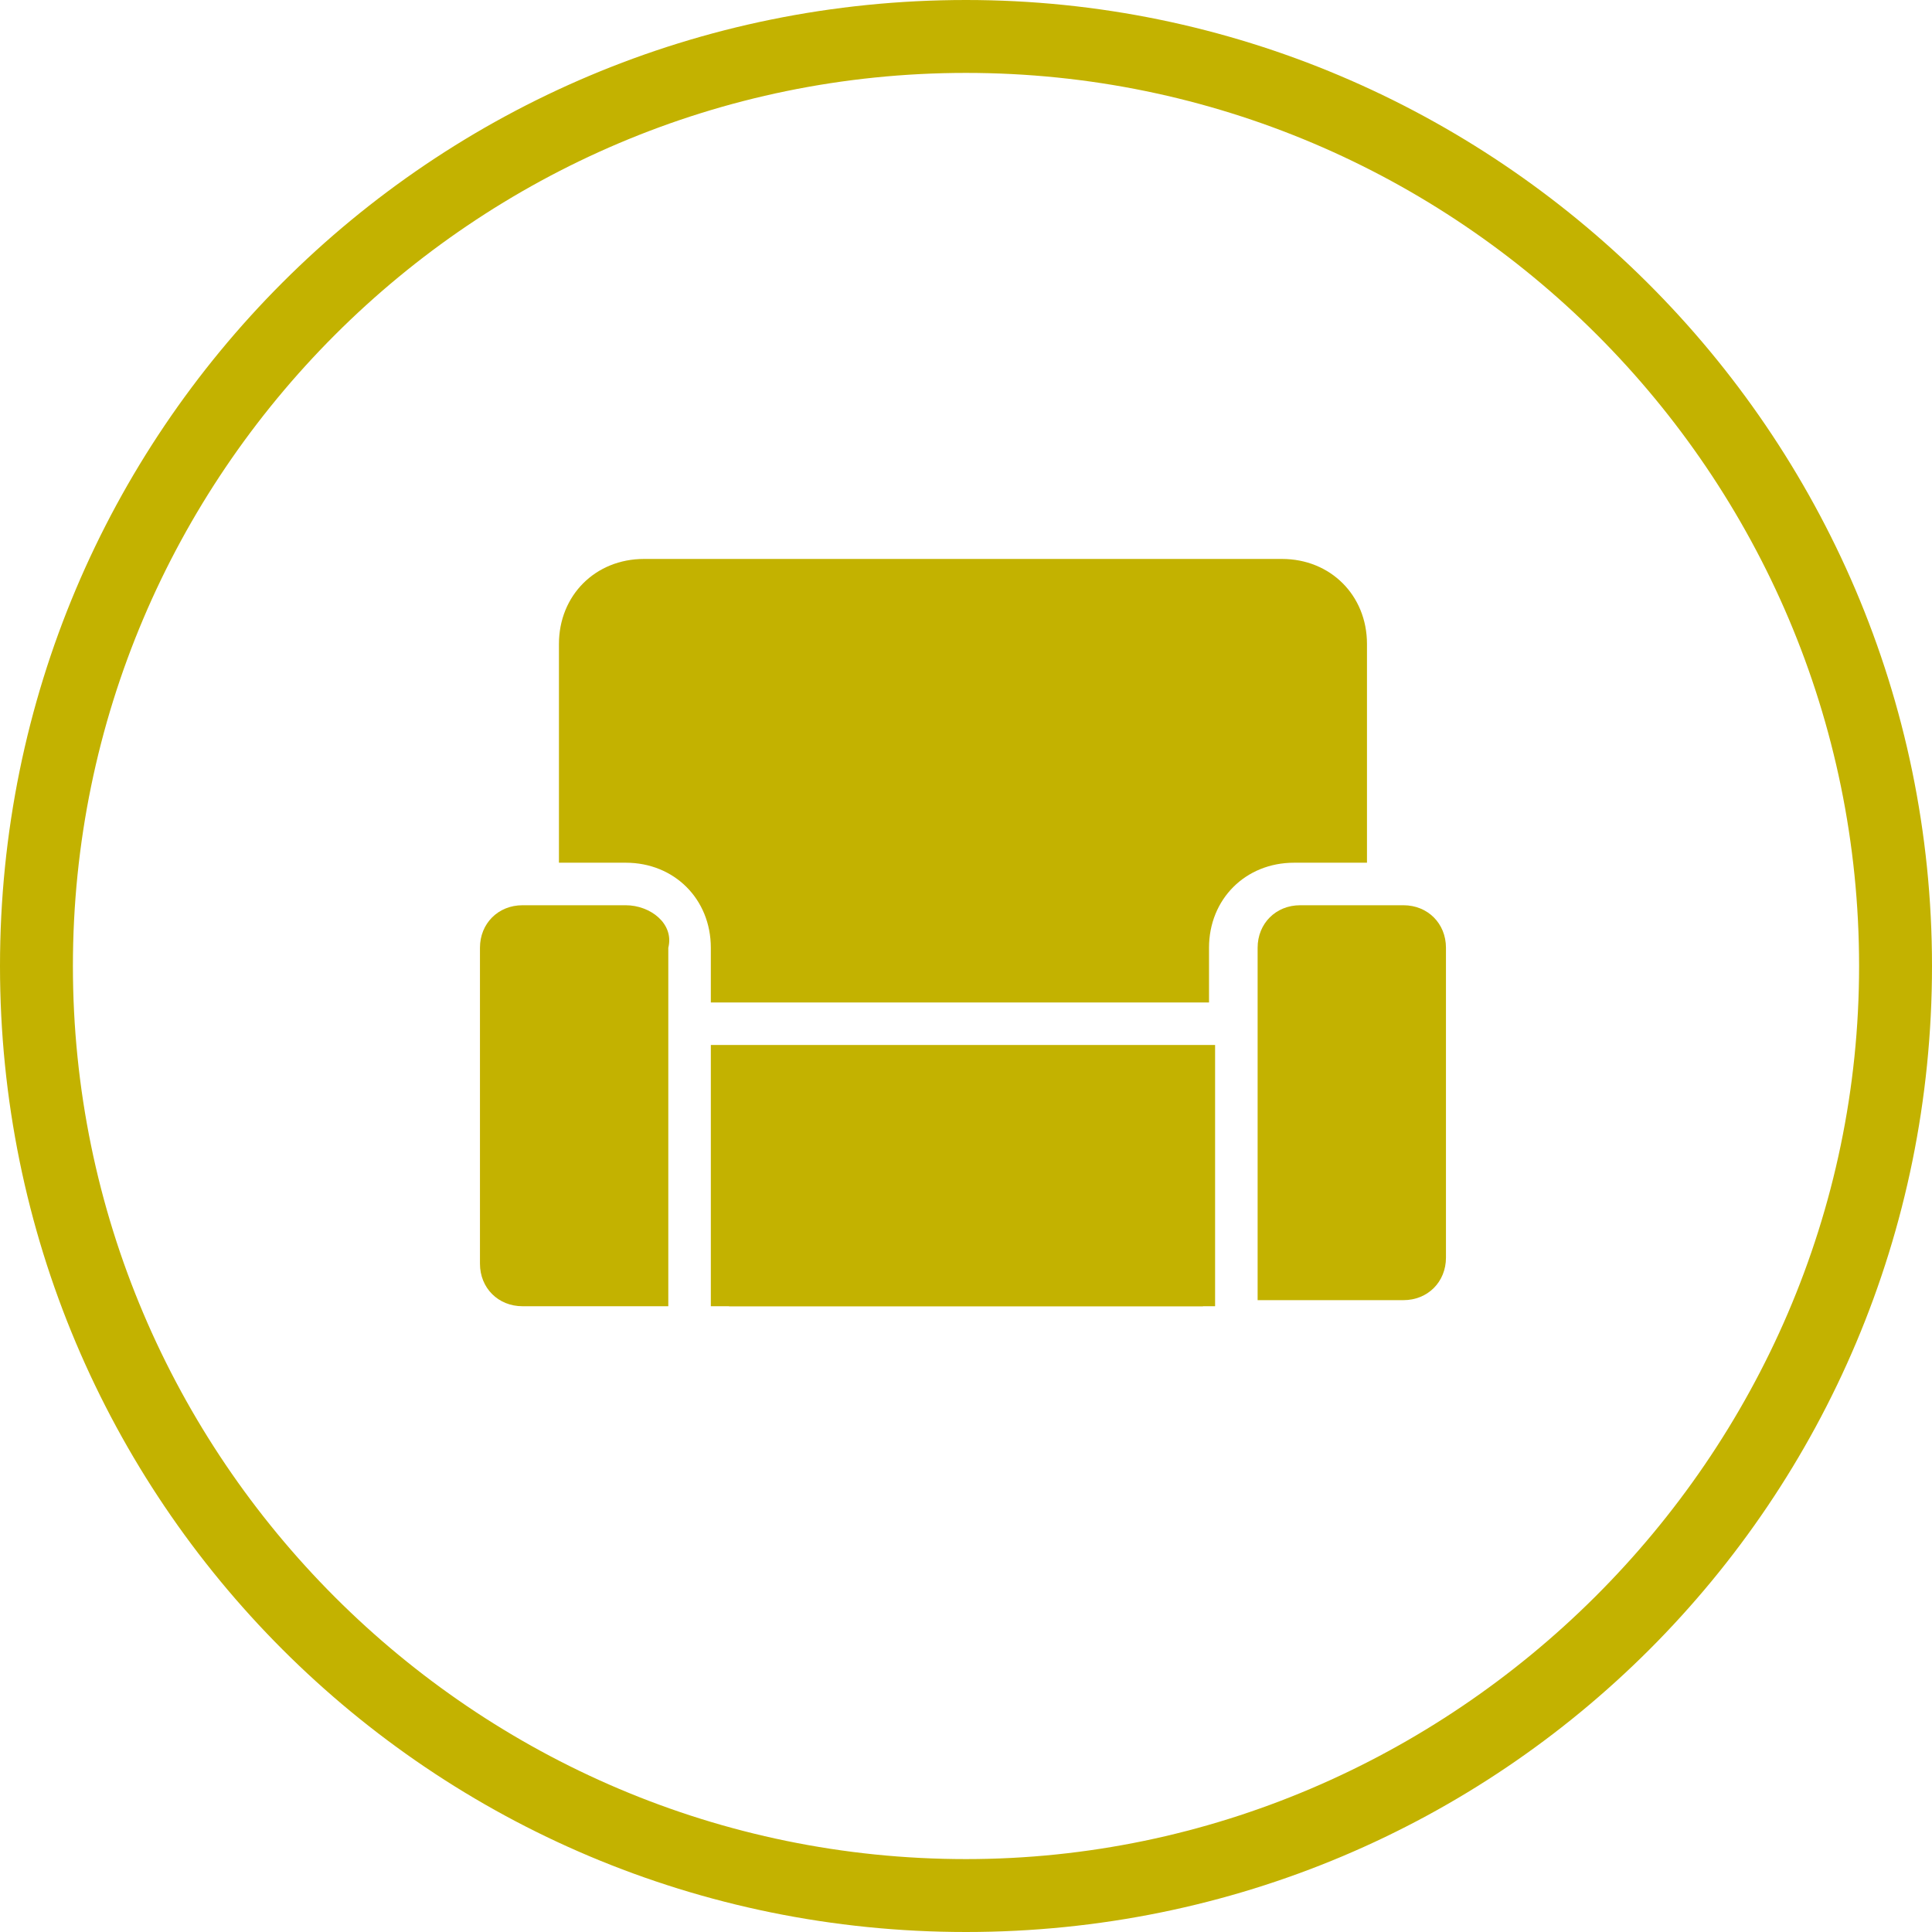
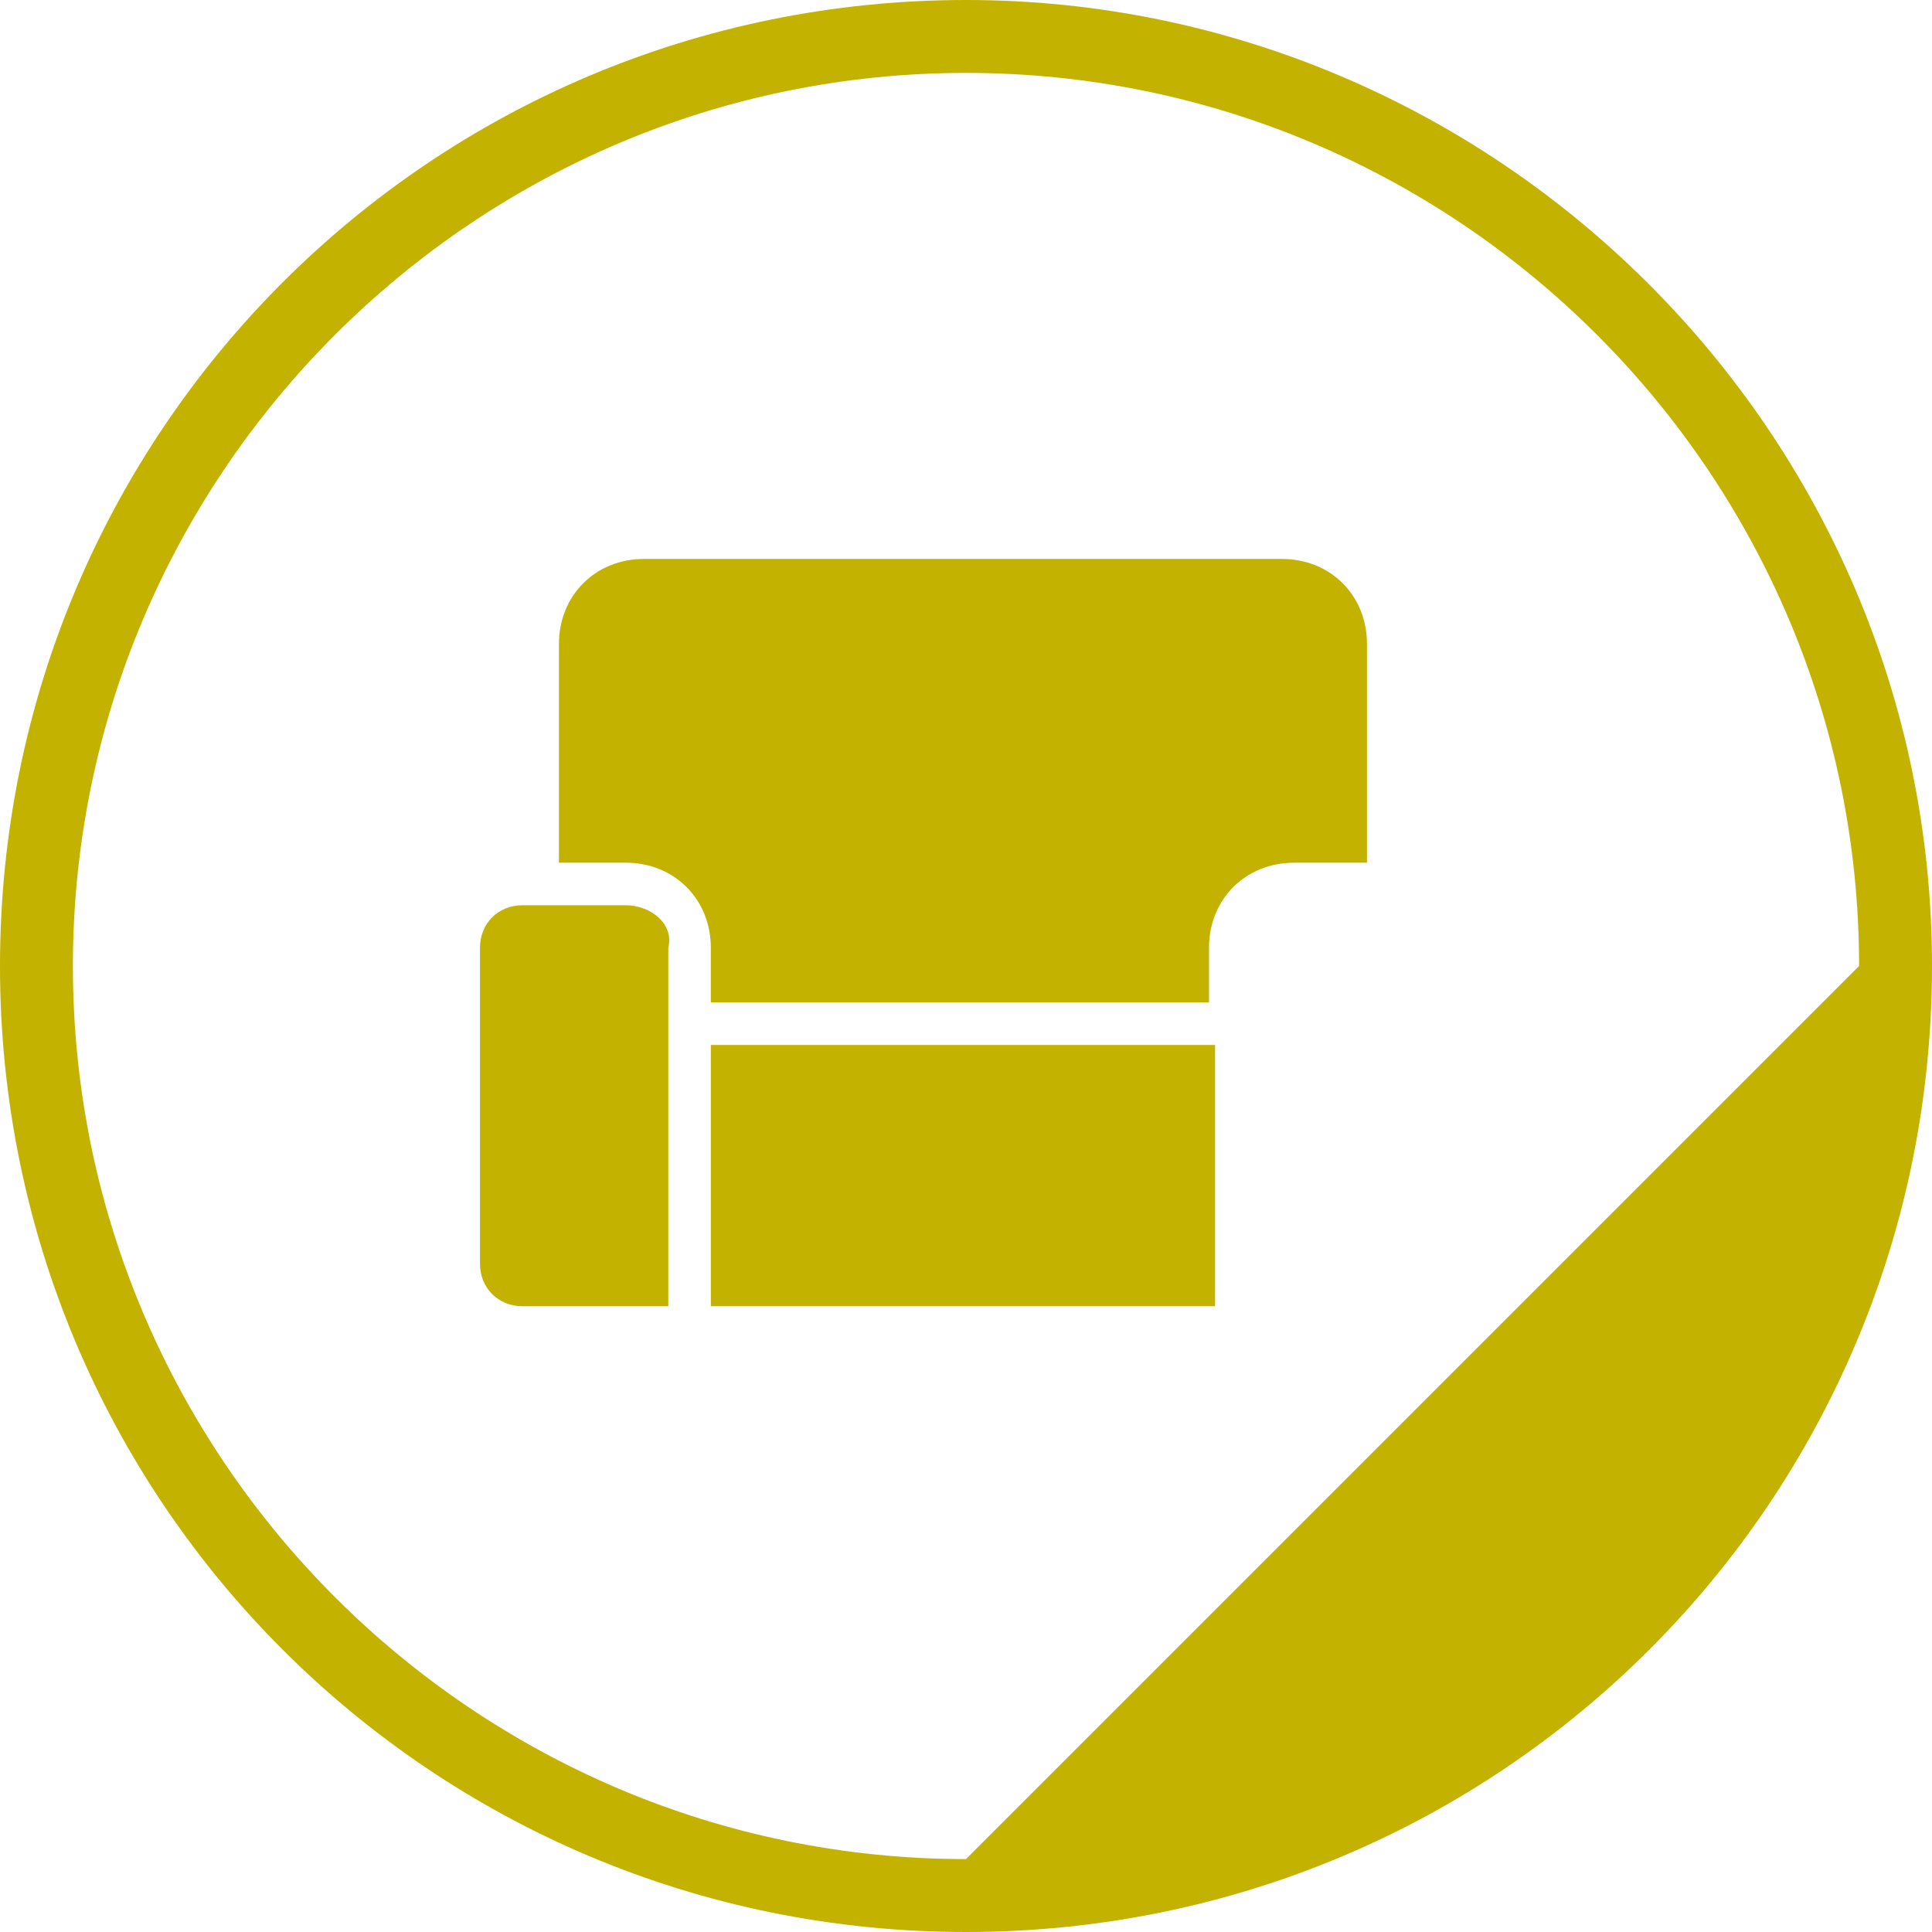
<svg xmlns="http://www.w3.org/2000/svg" version="1.1" id="Ebene_1" x="0px" y="0px" viewBox="0 0 31.8 31.8" style="enable-background:new 0 0 31.8 31.8;" xml:space="preserve">
  <style type="text/css">
	.st0{fill:#C3B200;}
</style>
  <g>
-     <path class="st0" d="M15.9,0C7.1,0,0,7.1,0,15.9s7.1,15.9,15.9,15.9s15.9-7.1,15.9-15.9S24.6,0,15.9,0z M15.9,30.6   C7.8,30.6,1.2,24,1.2,15.9S7.8,1.2,15.9,1.2s14.7,6.6,14.7,14.7S23.9,30.6,15.9,30.6z" />
+     <path class="st0" d="M15.9,0C7.1,0,0,7.1,0,15.9s7.1,15.9,15.9,15.9s15.9-7.1,15.9-15.9S24.6,0,15.9,0z M15.9,30.6   C7.8,30.6,1.2,24,1.2,15.9S7.8,1.2,15.9,1.2s14.7,6.6,14.7,14.7z" />
  </g>
-   <rect x="12" y="17.4" class="st0" width="7.8" height="4.1" />
  <g>
    <polygon class="st0" points="11.7,17.2 11.7,21.5 20,21.5 20,17.2 15.9,17.2  " />
    <path class="st0" d="M22.5,14.2v-2.4v-1.2c0-0.8-0.6-1.4-1.4-1.4H10.6c-0.8,0-1.4,0.6-1.4,1.4v1.2v2.4h1.1c0.8,0,1.4,0.6,1.4,1.4   v0.3v0.6h8.2v-0.9c0-0.8,0.6-1.4,1.4-1.4C21.3,14.2,22.5,14.2,22.5,14.2z" />
-     <path class="st0" d="M23.1,14.9h-1.7c-0.4,0-0.7,0.3-0.7,0.7v1.2v2.7v1.2v0.7h0.7h1.7c0.4,0,0.7-0.3,0.7-0.7v-1.6v-1.9v-1.6   C23.8,15.2,23.5,14.9,23.1,14.9z" />
    <path class="st0" d="M10.3,14.9H8.6c-0.4,0-0.7,0.3-0.7,0.7v0.3v4.6v0.3c0,0.4,0.3,0.7,0.7,0.7h1.7H11v-0.7v-0.3v-4.6v-0.3   C11.1,15.2,10.7,14.9,10.3,14.9z" />
  </g>
</svg>